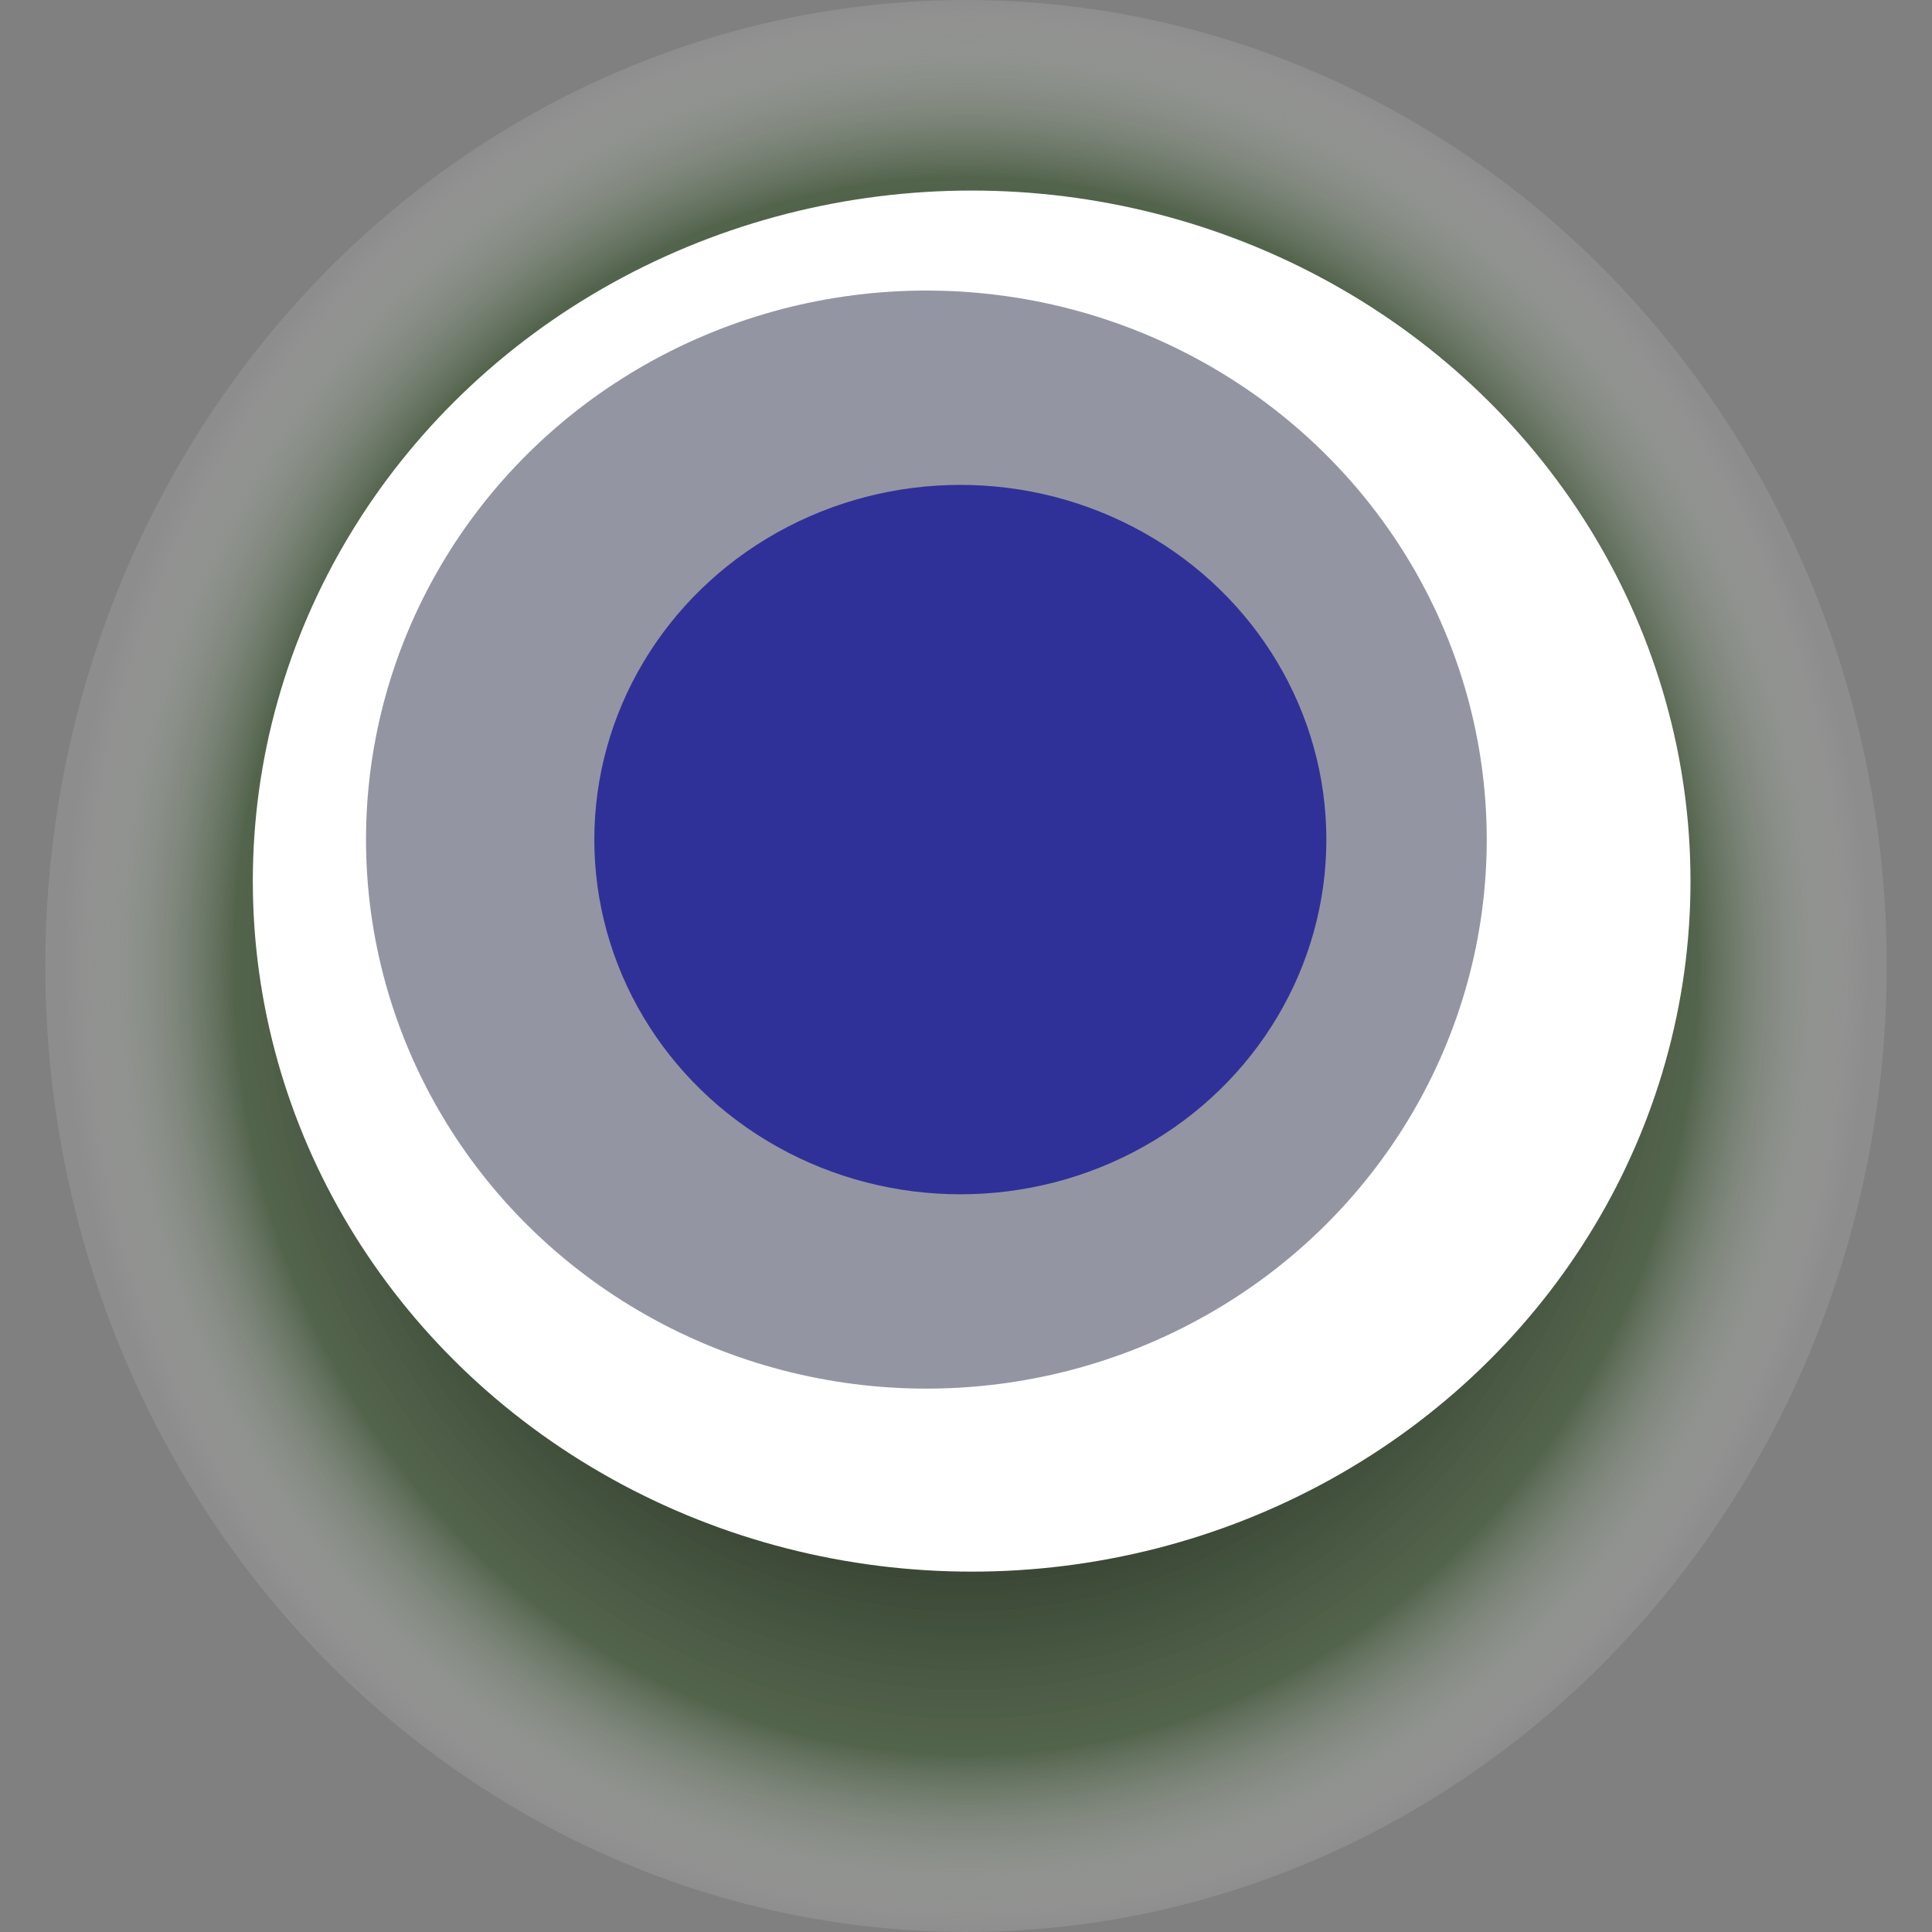
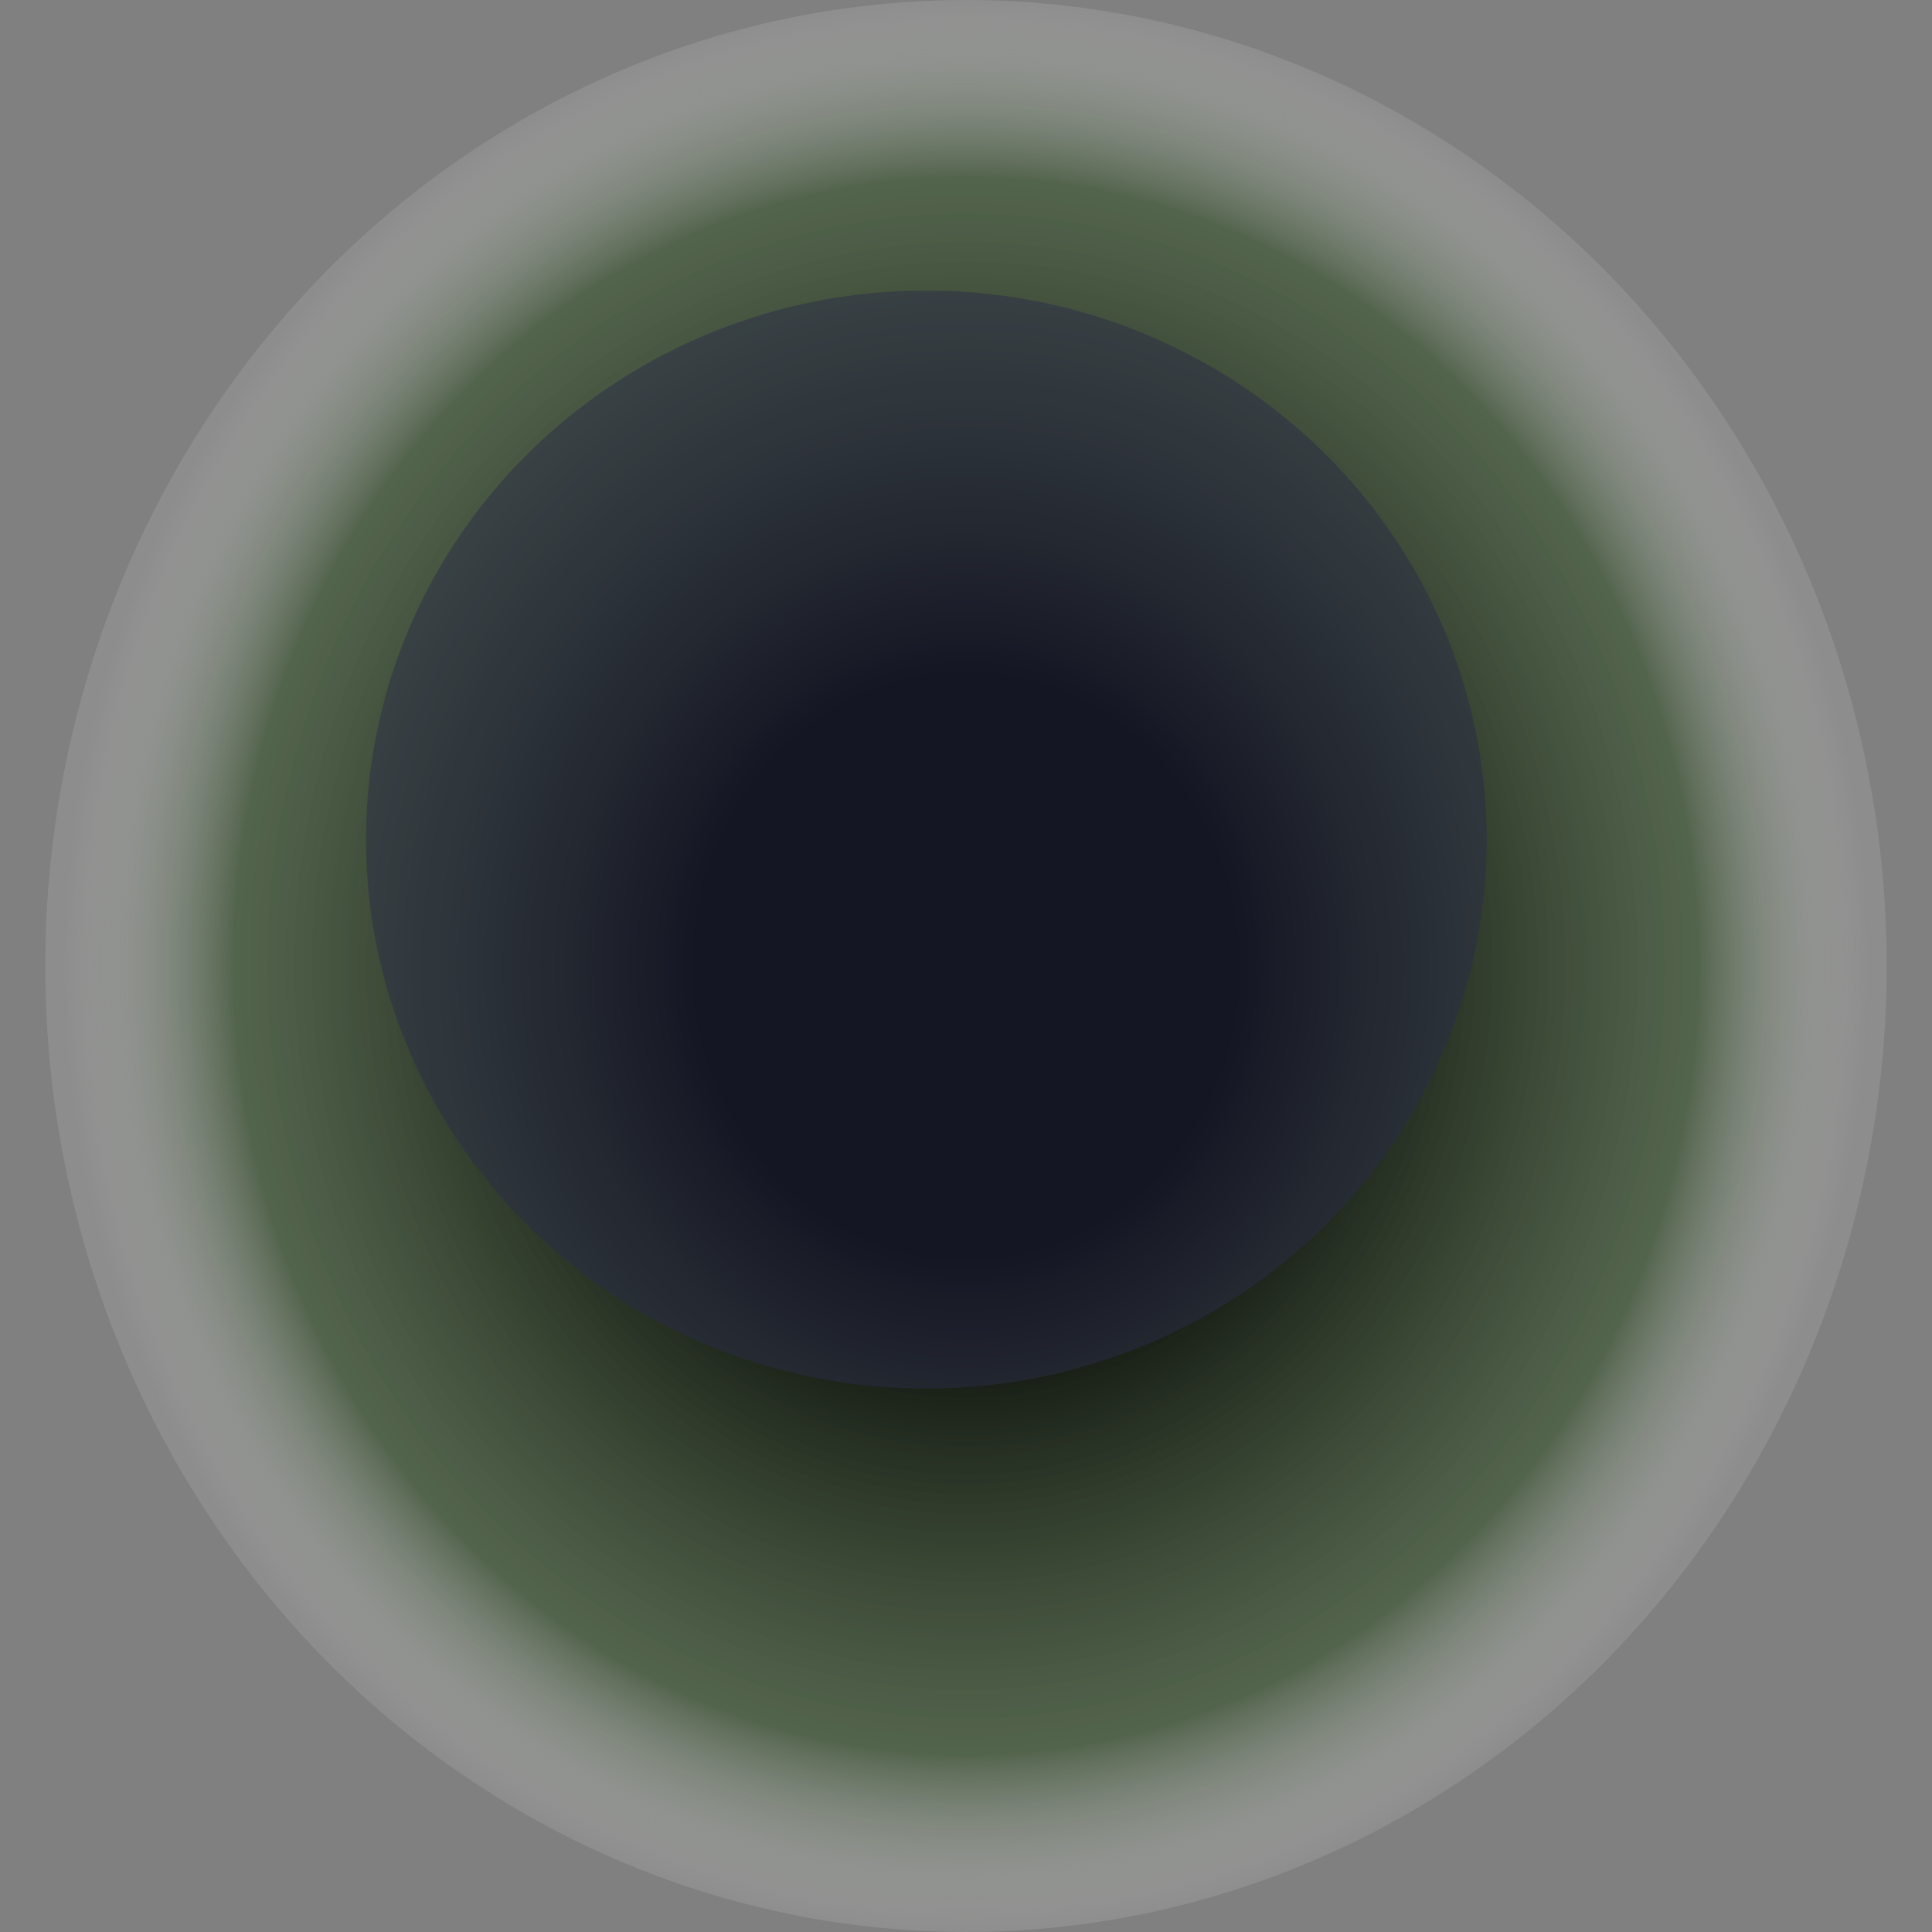
<svg xmlns="http://www.w3.org/2000/svg" width="1024" height="1024">
  <rect width="100%" height="100%" fill="#808080" stroke="none" />
  <g>
    <title>0x57a0ca5c95125d2ca79d3baf213265c9561c8041</title>
    <ellipse ry="512" rx="488" cy="512" cx="512" fill="url(#e_1_g)" />
-     <ellipse ry="366" rx="381" cy="467" cx="515" fill="#FFF" />
    <ellipse ry="291" rx="297" cy="445" cx="491" fill="rgba(43,44,73,0.5)" />
-     <ellipse ry="188" rx="194" cy="445" cx="509" fill="rgba(22, 24, 150, 0.8)" />
    <animateTransform attributeName="transform" begin="0s" dur="23s" type="rotate" from="360 512 512" to="0 512 512" repeatCount="indefinite" />
    <defs>
      <radialGradient id="e_1_g">
        <stop offset="30%" stop-color="#000" />
        <stop offset="81%" stop-color="rgba(54,82,43,0.6)" />
        <stop offset="100%" stop-color="rgba(255,255,255,0.1)" />
      </radialGradient>
    </defs>
  </g>
</svg>